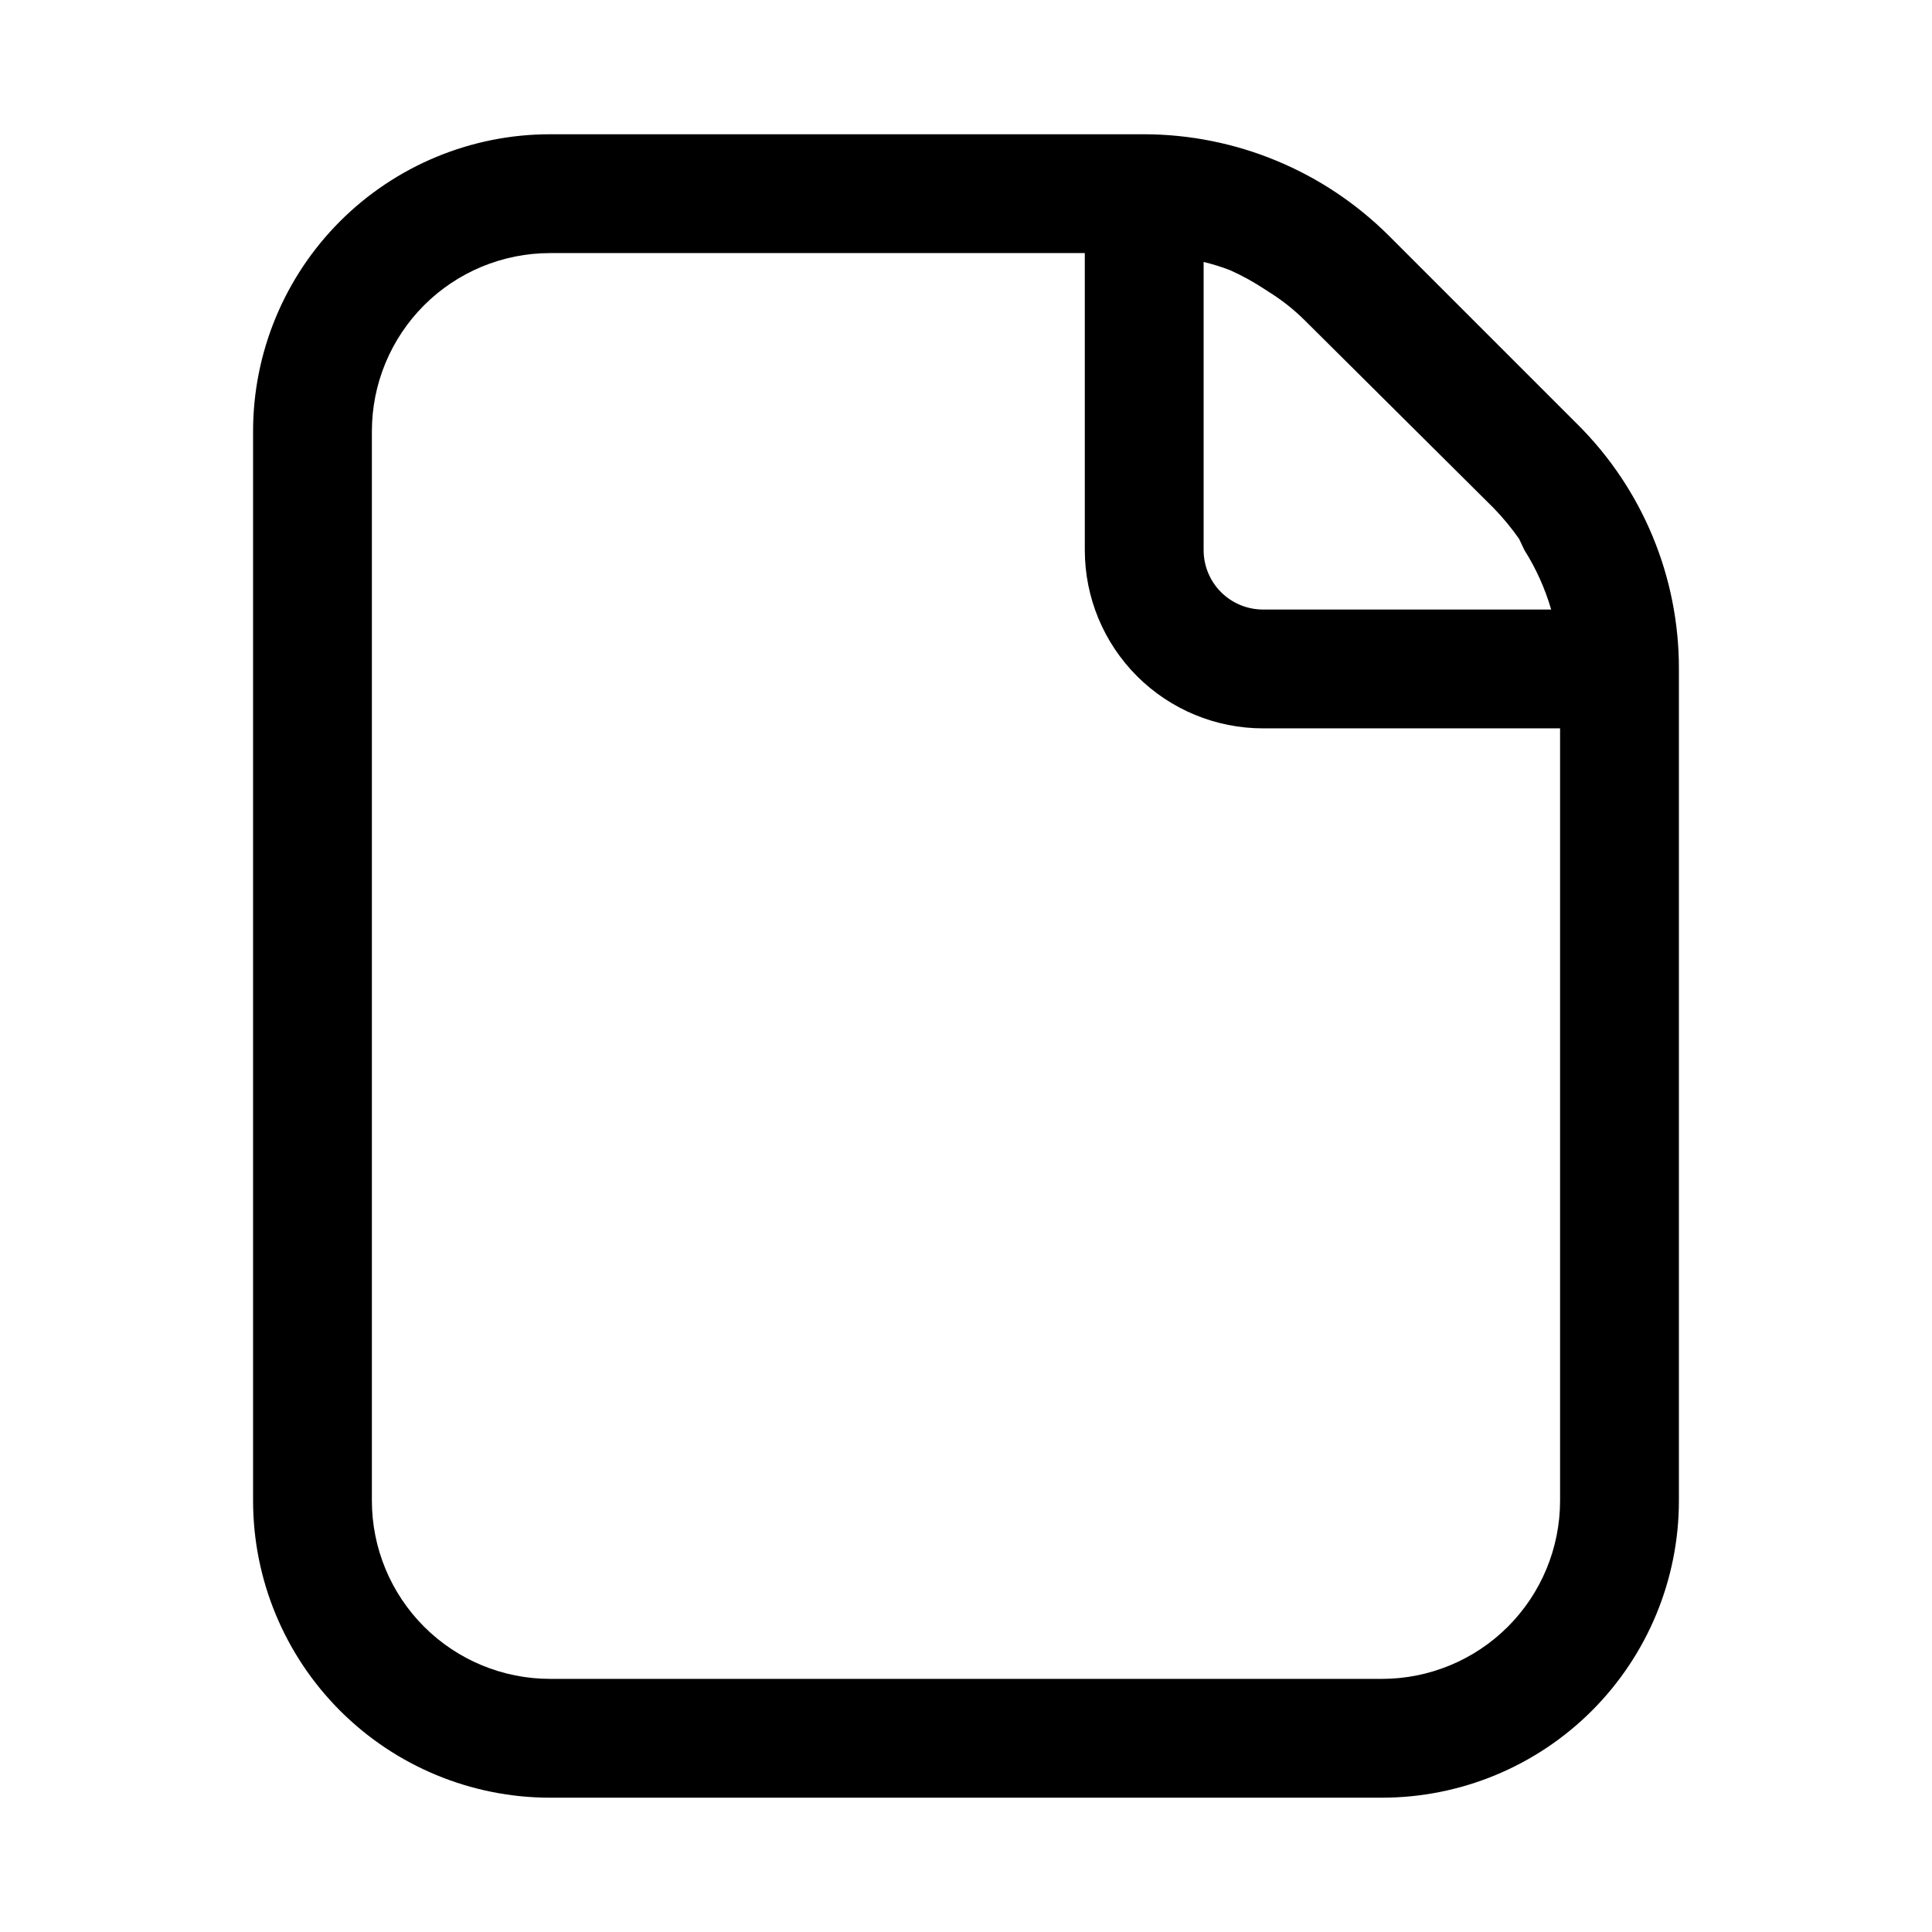
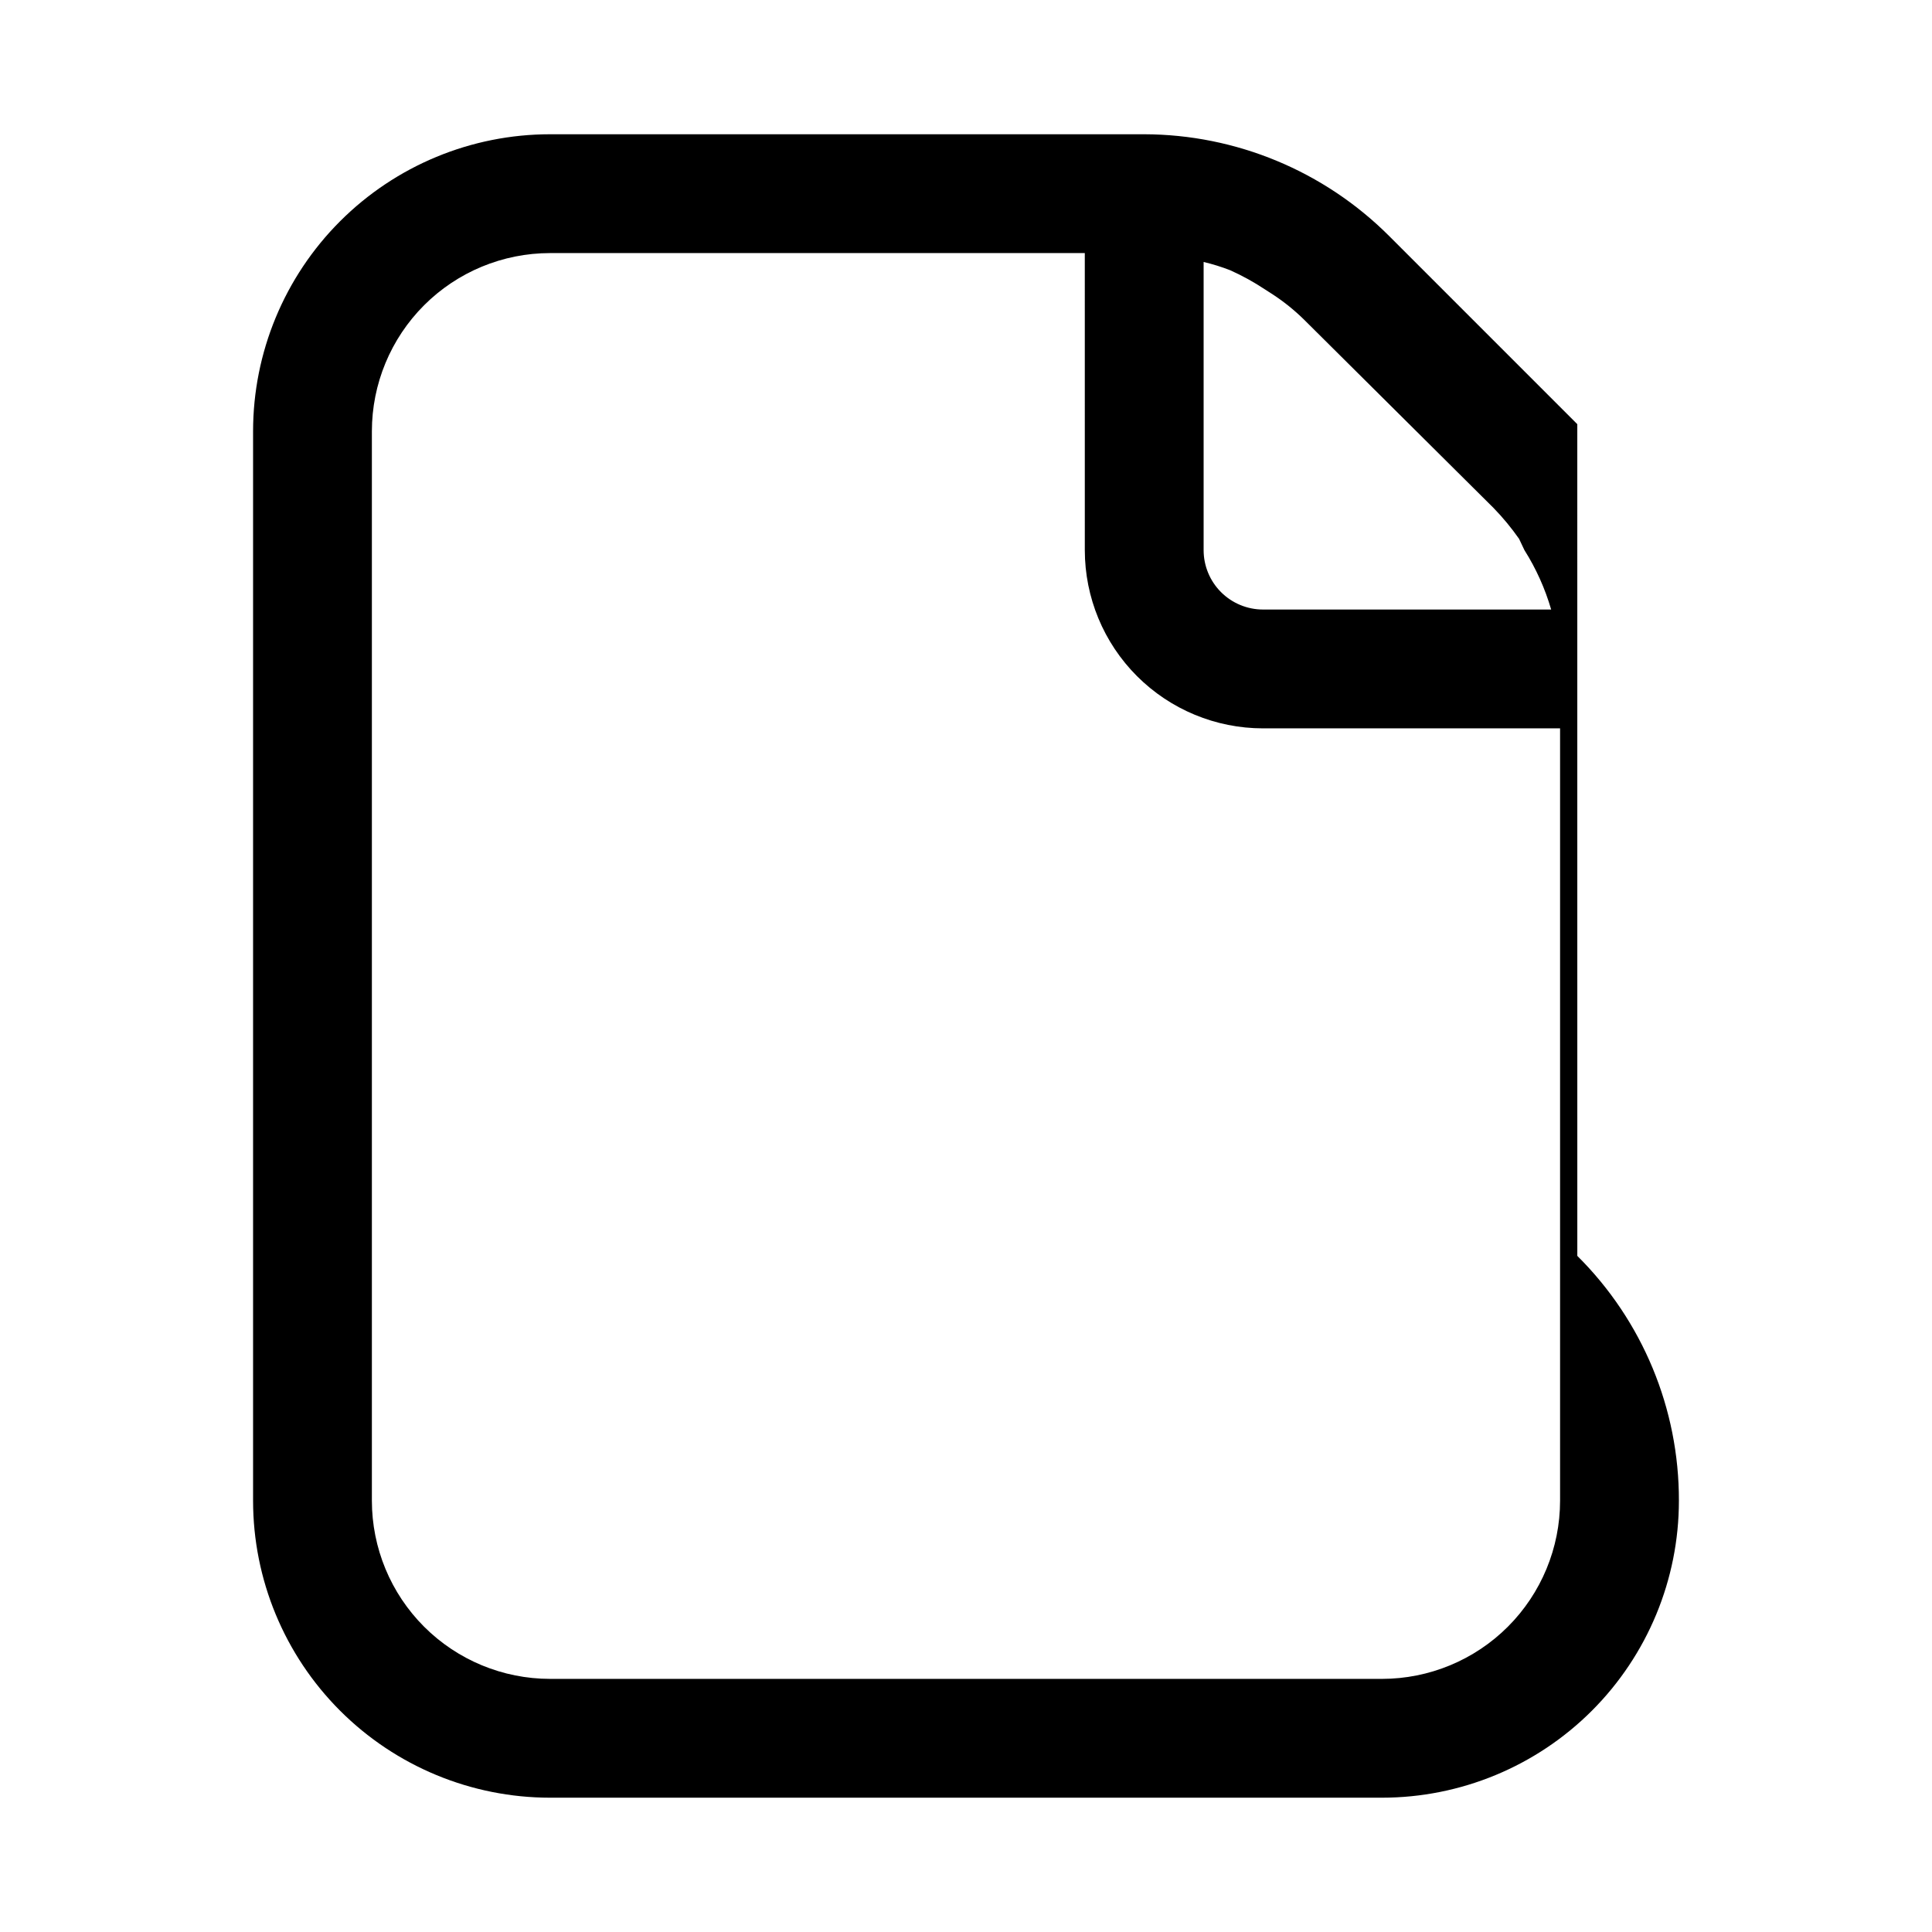
<svg xmlns="http://www.w3.org/2000/svg" fill="#000000" width="800px" height="800px" version="1.1" viewBox="144 144 512 512">
-   <path d="m562 256.41-49.906-49.91c-17.219-17.188-40.539-26.867-64.867-26.922h-157.44c-20.875 0-40.898 8.293-55.664 23.055-14.762 14.766-23.055 34.789-23.055 55.664v283.39c0 20.879 8.293 40.898 23.055 55.664 14.766 14.762 34.789 23.055 55.664 23.055h220.42c20.879 0 40.902-8.293 55.664-23.055 14.762-14.766 23.055-34.785 23.055-55.664v-220.42c0.051-24.348-9.645-47.707-26.922-64.863zm-22.199 22.199c2.473 2.543 4.734 5.281 6.769 8.184l1.418 2.992c3.09 4.891 5.473 10.191 7.086 15.746h-76.359c-4.176 0-8.18-1.66-11.133-4.613-2.953-2.953-4.609-6.957-4.609-11.133v-76.359c2.41 0.57 4.777 1.305 7.082 2.207 3.176 1.43 6.231 3.113 9.133 5.035l2.203 1.418c2.938 1.934 5.68 4.148 8.188 6.613zm-29.598 310.31h-220.42c-12.527 0-24.539-4.977-33.398-13.832-8.855-8.859-13.832-20.871-13.832-33.398v-283.39c0-12.527 4.977-24.539 13.832-33.398 8.859-8.855 20.871-13.832 33.398-13.832h141.7l0.004 78.719c0 12.527 4.973 24.543 13.832 33.398 8.859 8.859 20.871 13.836 33.398 13.836h78.719v204.67c0 12.527-4.977 24.539-13.832 33.398-8.859 8.855-20.871 13.832-33.398 13.832z" />
+   <path d="m562 256.41-49.906-49.91c-17.219-17.188-40.539-26.867-64.867-26.922h-157.44c-20.875 0-40.898 8.293-55.664 23.055-14.762 14.766-23.055 34.789-23.055 55.664v283.39c0 20.879 8.293 40.898 23.055 55.664 14.766 14.762 34.789 23.055 55.664 23.055h220.42c20.879 0 40.902-8.293 55.664-23.055 14.762-14.766 23.055-34.785 23.055-55.664c0.051-24.348-9.645-47.707-26.922-64.863zm-22.199 22.199c2.473 2.543 4.734 5.281 6.769 8.184l1.418 2.992c3.09 4.891 5.473 10.191 7.086 15.746h-76.359c-4.176 0-8.18-1.66-11.133-4.613-2.953-2.953-4.609-6.957-4.609-11.133v-76.359c2.41 0.57 4.777 1.305 7.082 2.207 3.176 1.43 6.231 3.113 9.133 5.035l2.203 1.418c2.938 1.934 5.68 4.148 8.188 6.613zm-29.598 310.31h-220.42c-12.527 0-24.539-4.977-33.398-13.832-8.855-8.859-13.832-20.871-13.832-33.398v-283.39c0-12.527 4.977-24.539 13.832-33.398 8.859-8.855 20.871-13.832 33.398-13.832h141.7l0.004 78.719c0 12.527 4.973 24.543 13.832 33.398 8.859 8.859 20.871 13.836 33.398 13.836h78.719v204.67c0 12.527-4.977 24.539-13.832 33.398-8.859 8.855-20.871 13.832-33.398 13.832z" />
</svg>